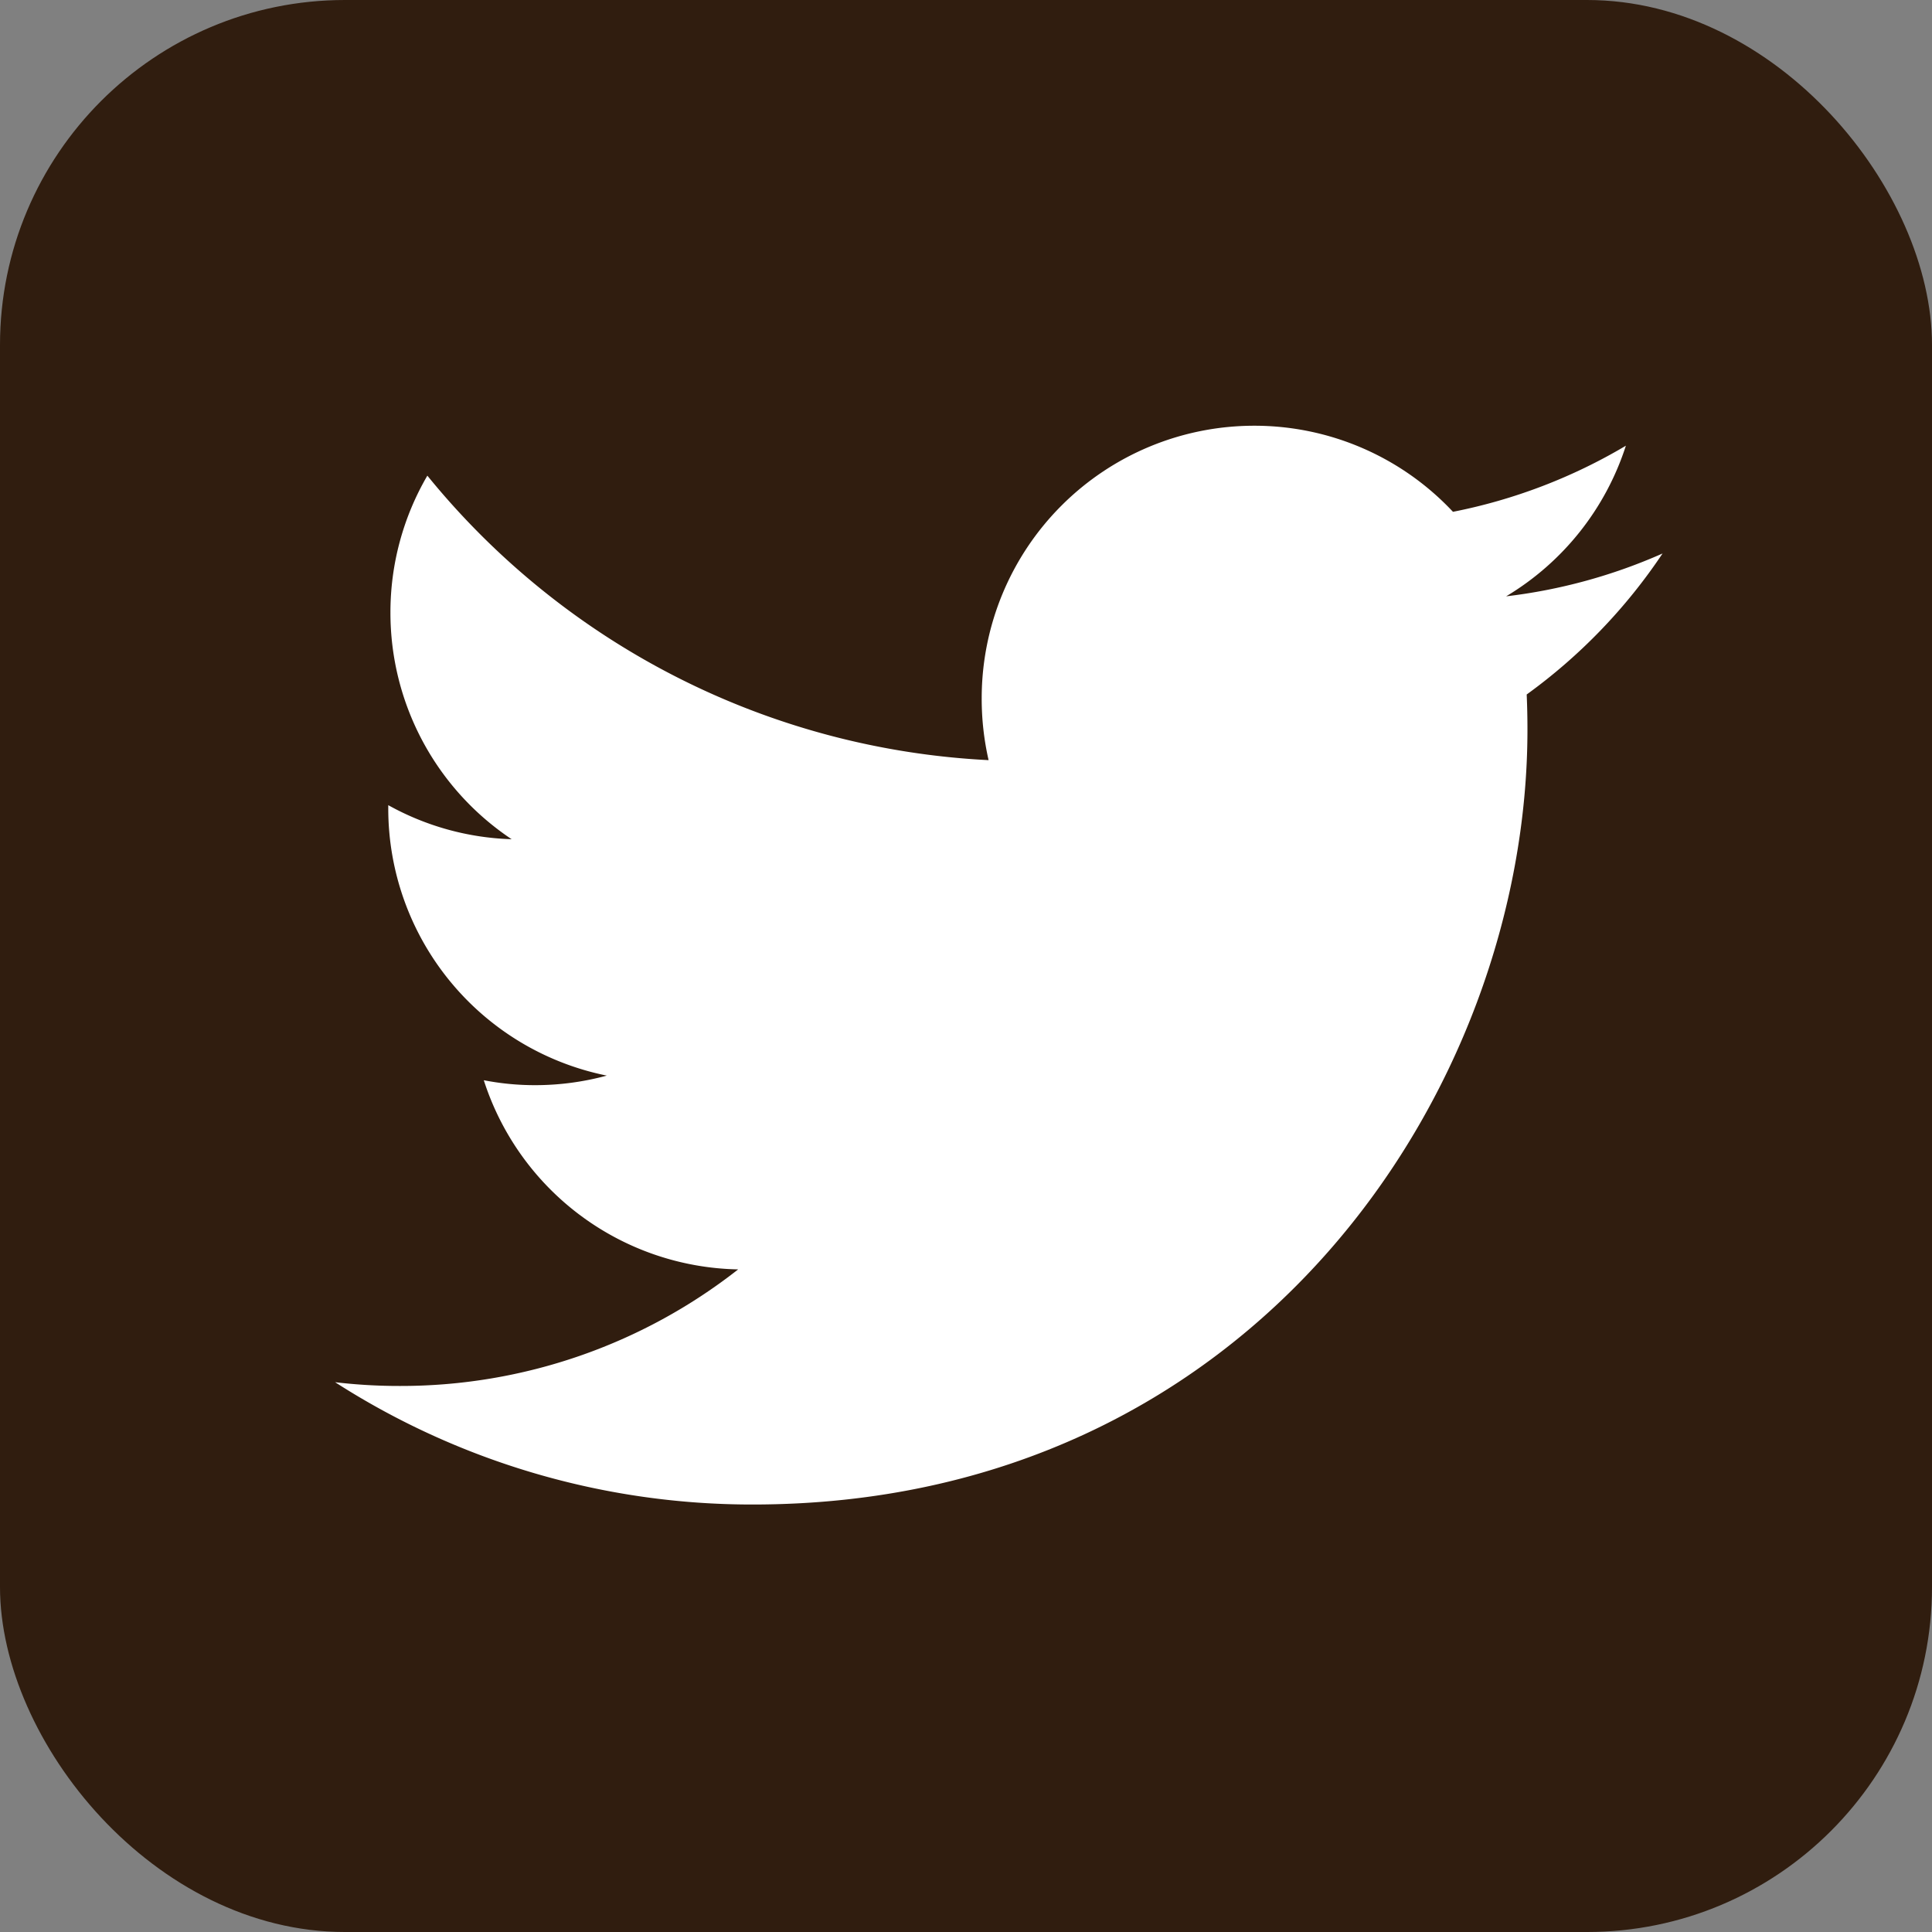
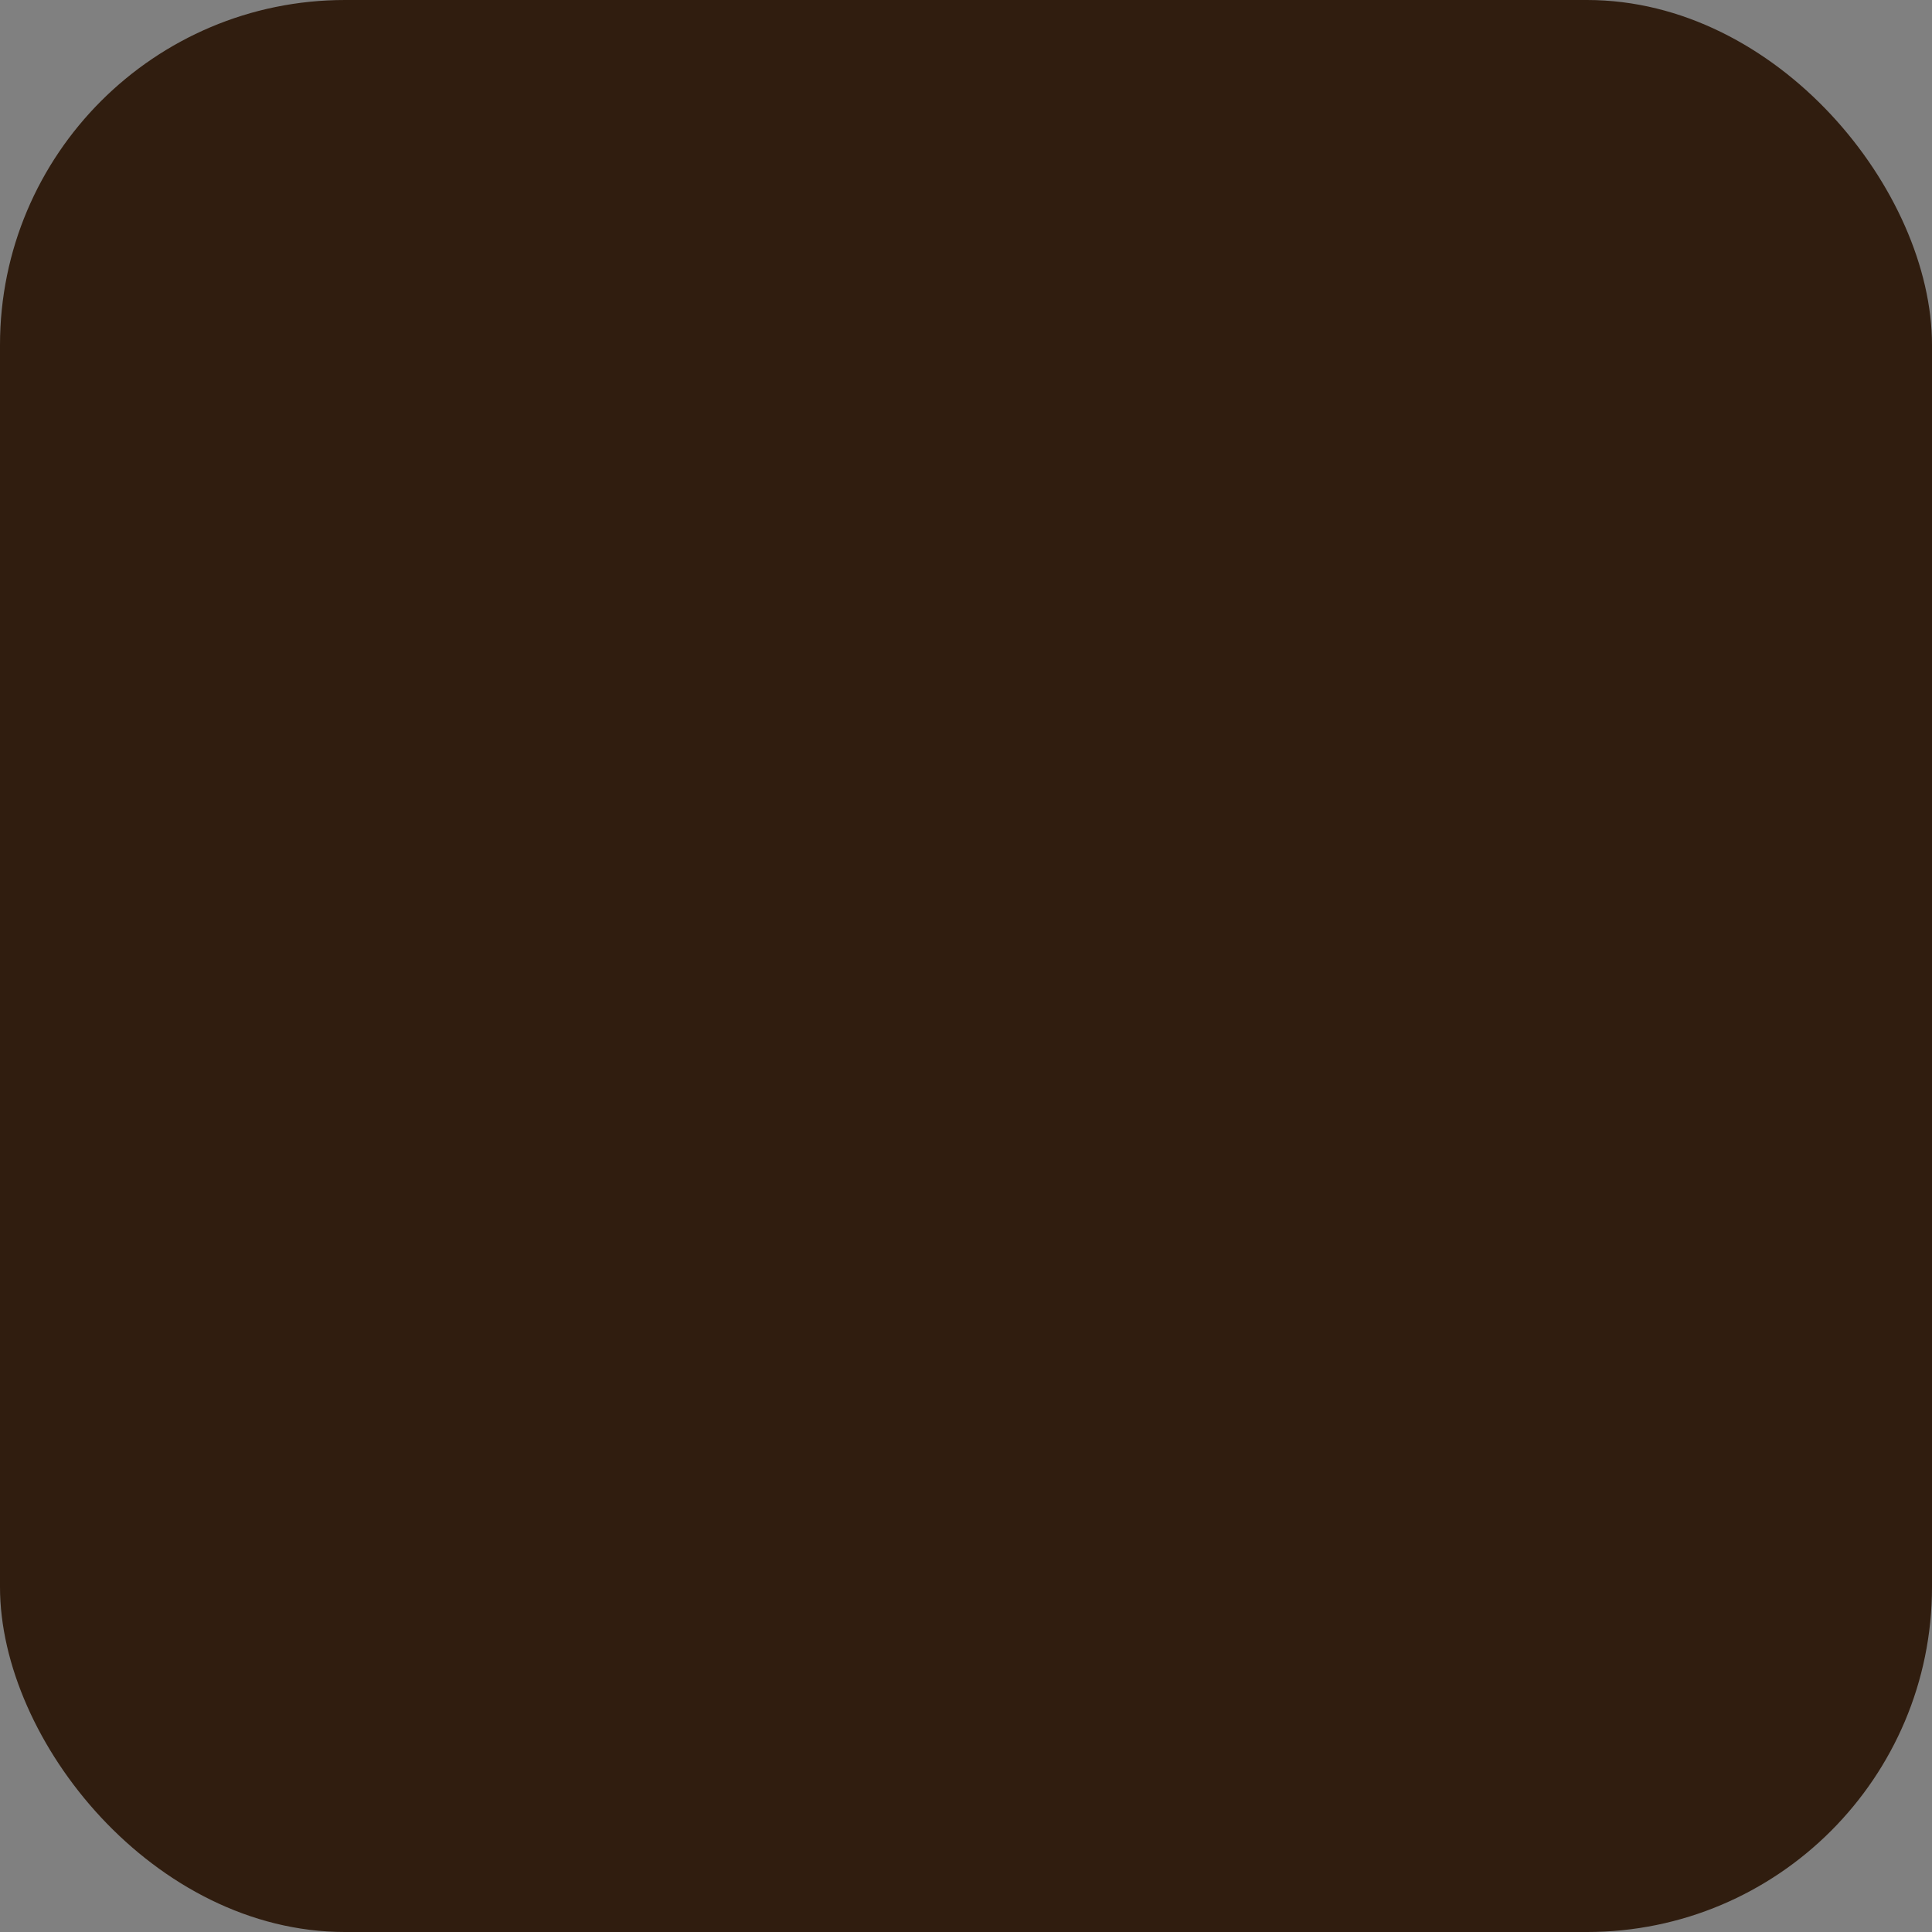
<svg xmlns="http://www.w3.org/2000/svg" width="56" height="56" viewBox="0 0 56 56">
  <rect x="0" y="0" width="56" height="56" fill="#808080" stroke="none" />
  <g id="グループ_118" data-name="グループ 118" transform="translate(0.458)">
    <rect id="長方形_92" data-name="長方形 92" width="56" height="56" rx="10" transform="translate(-0.458)" fill="#301d0f" />
-     <path id="パス_21" data-name="パス 21" d="M1275.966-26c14.52,0,22.459-12.027,22.459-22.458,0-.342-.007-.683-.022-1.021a16.043,16.043,0,0,0,3.938-4.087,15.742,15.742,0,0,1-4.534,1.242,7.912,7.912,0,0,0,3.471-4.366,15.782,15.782,0,0,1-5.012,1.916,7.884,7.884,0,0,0-5.76-2.495,7.9,7.9,0,0,0-7.9,7.893,7.968,7.968,0,0,0,.2,1.8,22.4,22.4,0,0,1-16.268-8.246,7.858,7.858,0,0,0-1.07,3.967,7.887,7.887,0,0,0,3.513,6.571,7.839,7.839,0,0,1-3.576-.987c0,.034,0,.065,0,.1a7.9,7.9,0,0,0,6.334,7.739,7.905,7.905,0,0,1-2.082.277,7.711,7.711,0,0,1-1.483-.143,7.9,7.9,0,0,0,7.373,5.483,15.836,15.836,0,0,1-9.8,3.379,15.878,15.878,0,0,1-1.883-.109,22.35,22.35,0,0,0,12.1,3.545" transform="translate(-1254.609 69.609)" fill="#fff" />
  </g>
</svg>